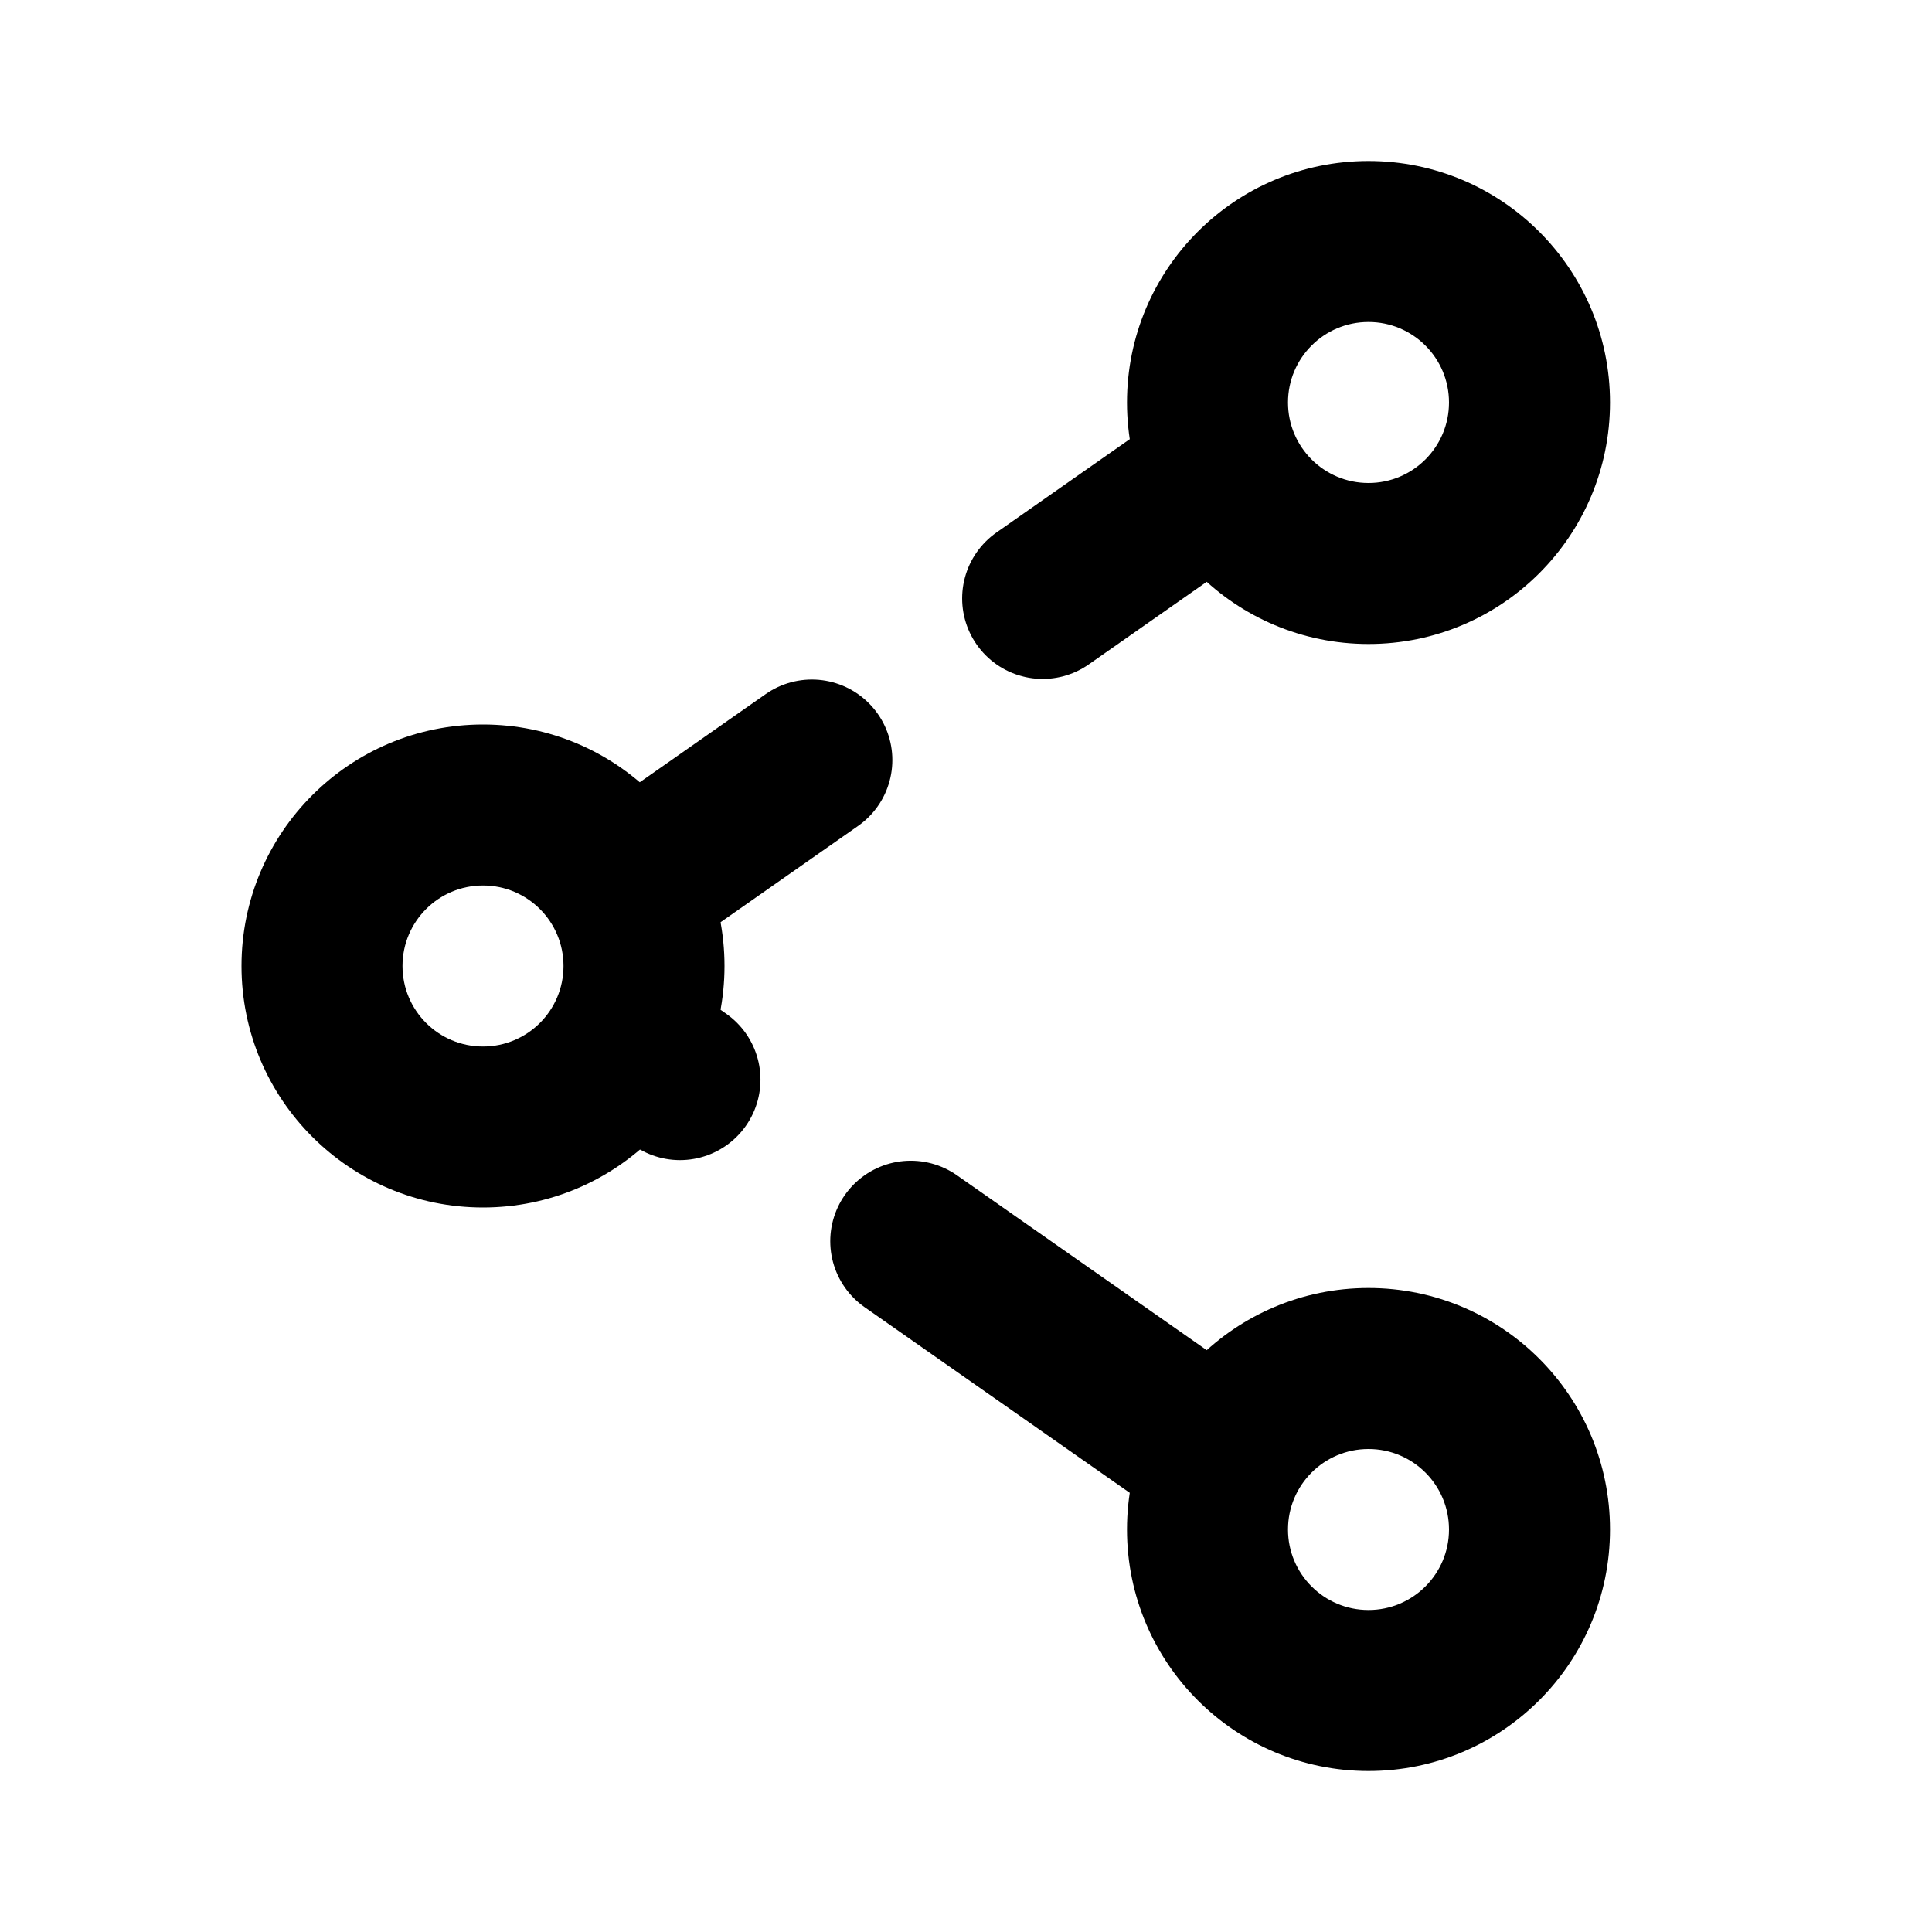
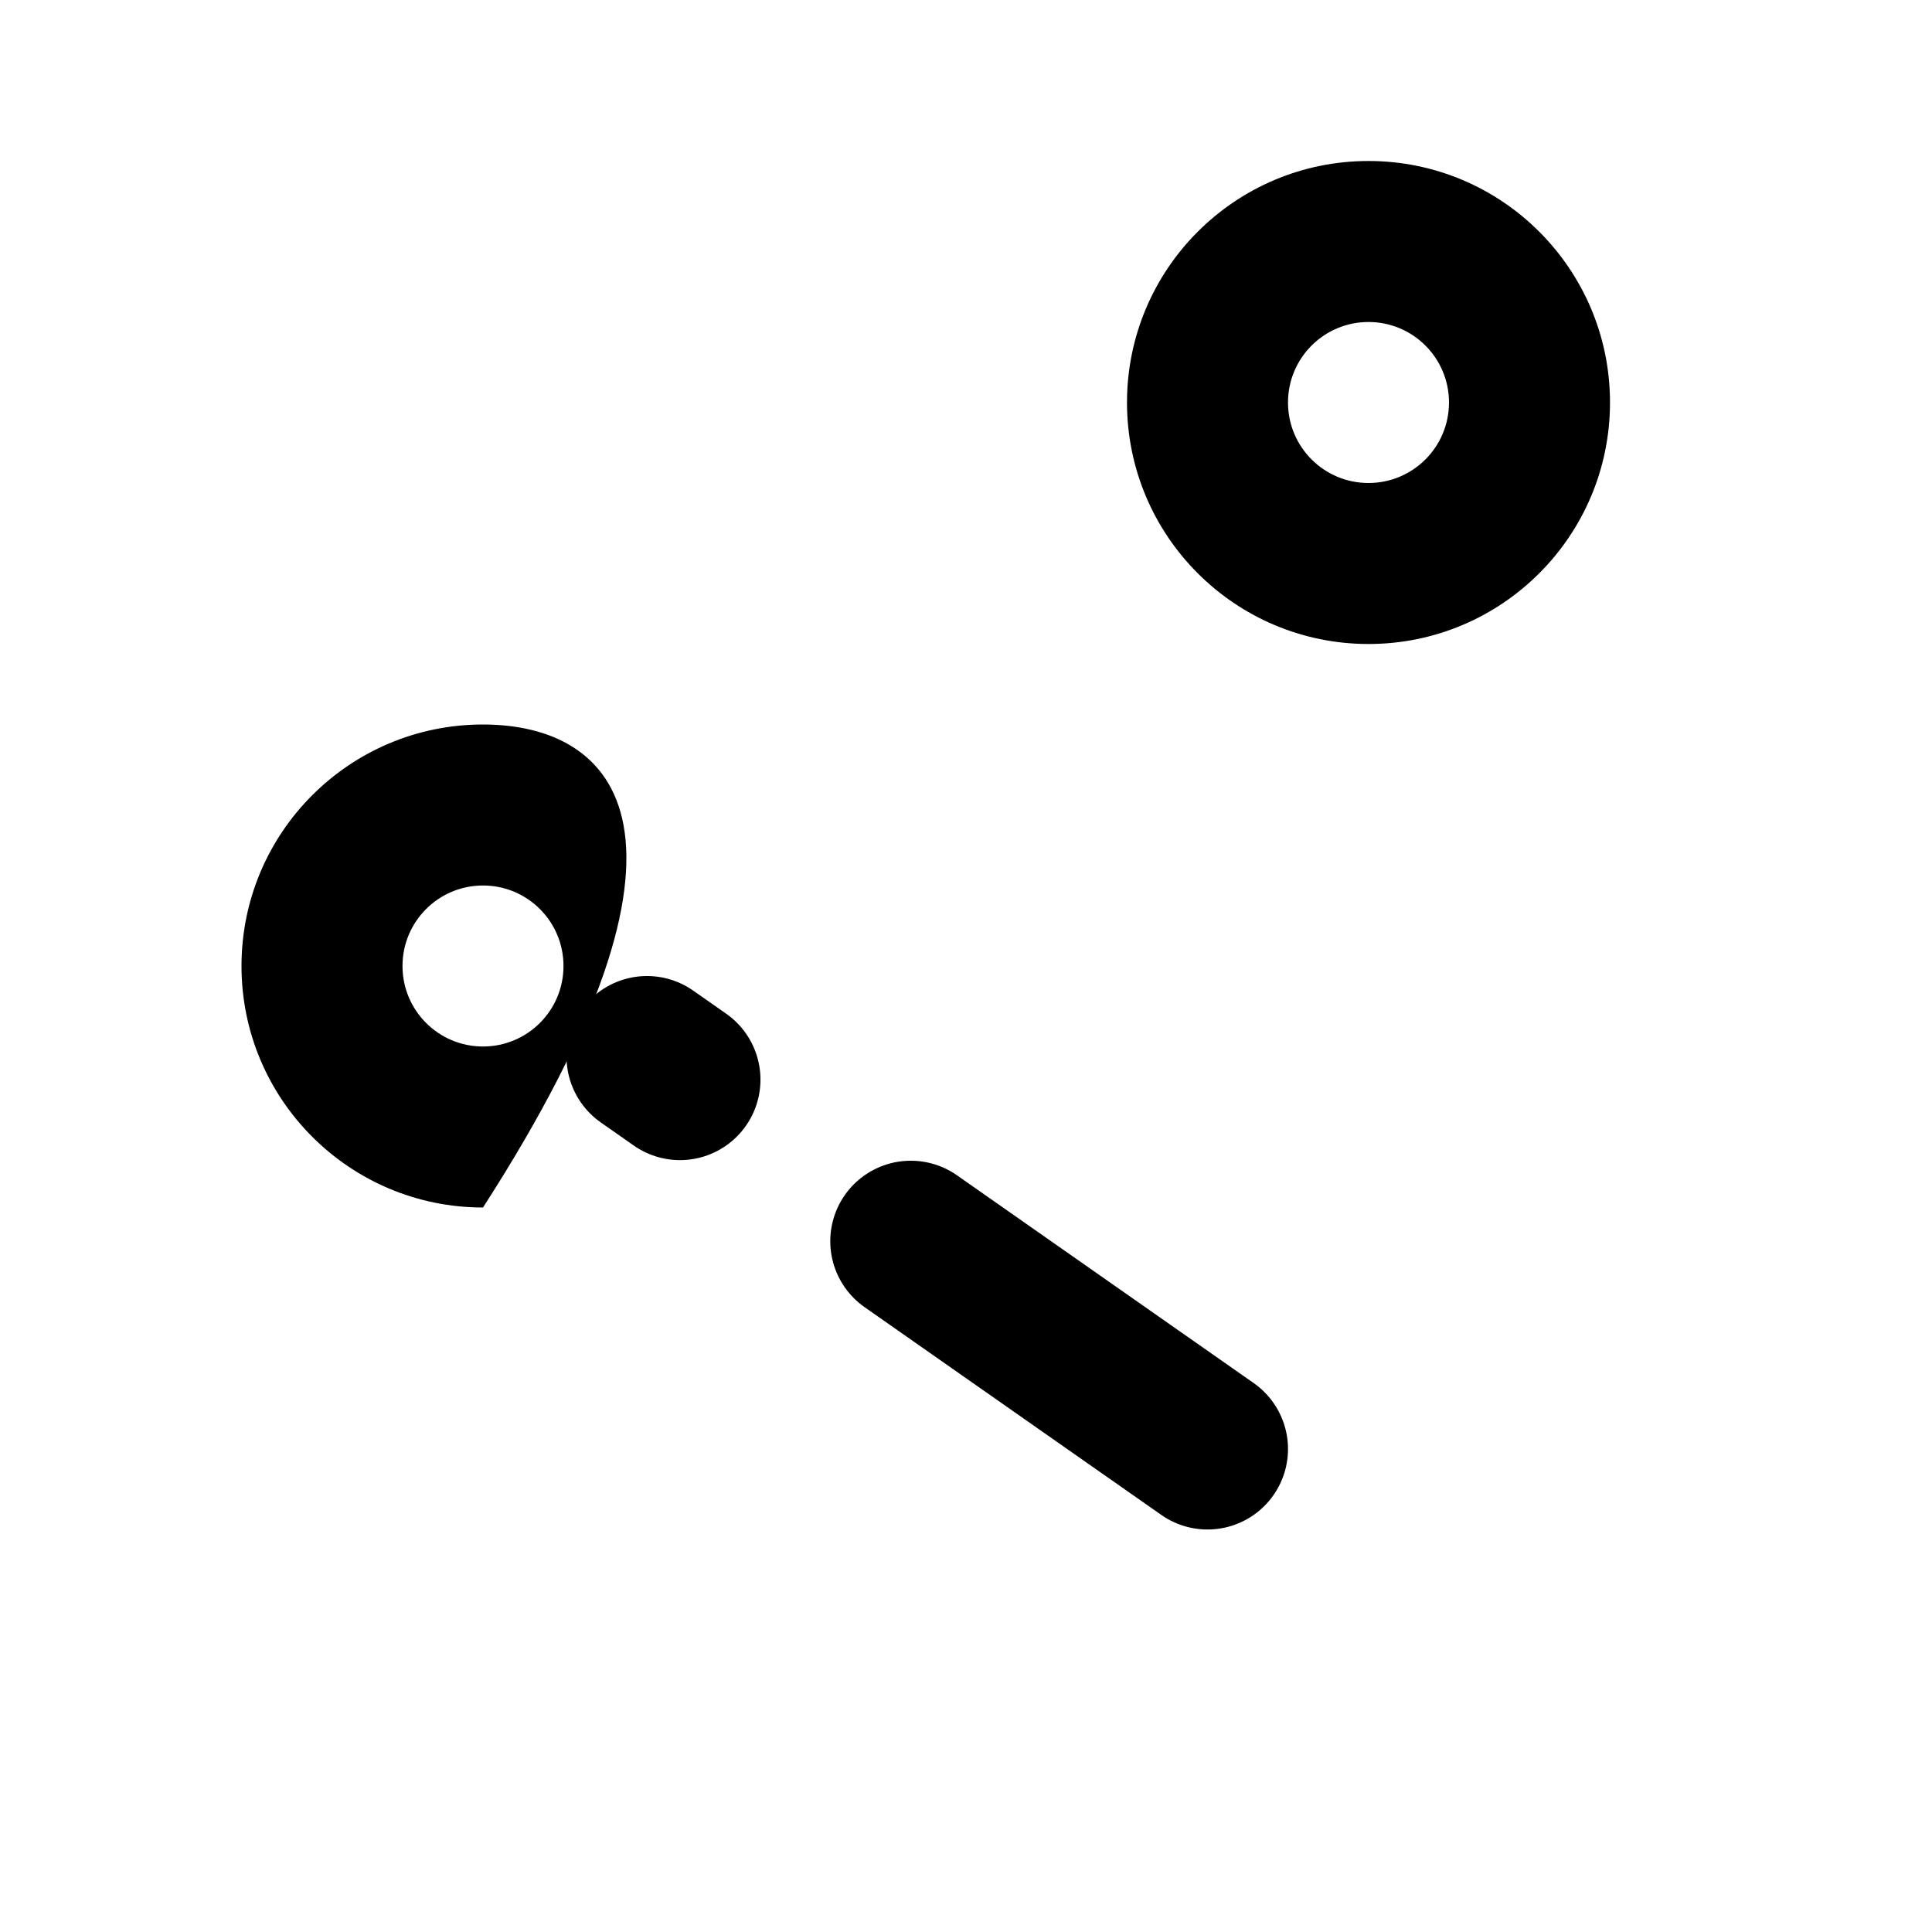
<svg xmlns="http://www.w3.org/2000/svg" width="48px" height="48px" viewBox="0 0 48 48">
  <style>
@keyframes a0_t { 0% { transform: translate(12px,24px) scale(1,1); animation-timing-function: cubic-bezier(0.42,0,0.58,1); } 46.667% { transform: translate(12px,24px) scale(1,1); animation-timing-function: cubic-bezier(0.42,0,0.58,1); } 53.333% { transform: translate(12px,24px) scale(1.1,1.1); animation-timing-function: cubic-bezier(0.42,0,0.58,1); } 63.333% { transform: translate(12px,24px) scale(0.9,0.9); animation-timing-function: cubic-bezier(0.42,0,0.58,1); } 70% { transform: translate(12px,24px) scale(1,1); animation-timing-function: cubic-bezier(0.42,0,0.58,1); } 100% { transform: translate(12px,24px) scale(1,1); } }
@keyframes a1_t { 0% { transform: translate(34px,10px) scale(1,1); animation-timing-function: cubic-bezier(0.42,0,0.58,1); } 33.333% { transform: translate(34px,10px) scale(1,1); animation-timing-function: cubic-bezier(0.42,0,0.58,1); } 43.333% { transform: translate(34px,10px) scale(1.1,1.1); animation-timing-function: cubic-bezier(0.42,0,0.58,1); } 53.333% { transform: translate(34px,10px) scale(1,1); animation-timing-function: cubic-bezier(0.42,0,0.58,1); } 100% { transform: translate(34px,10px) scale(1,1); } }
@keyframes a2_do { 0% { stroke-dashoffset: -12px; } 100% { stroke-dashoffset: 7px; } }
@keyframes a3_t { 0% { transform: translate(34px,38px) scale(1,1); animation-timing-function: cubic-bezier(0.42,0,0.58,1); } 43.333% { transform: translate(34px,38px) scale(1,1); animation-timing-function: cubic-bezier(0.42,0,0.58,1); } 53.333% { transform: translate(34px,38px) scale(1.1,1.1); animation-timing-function: cubic-bezier(0.42,0,0.58,1); } 63.333% { transform: translate(34px,38px) scale(1,1); animation-timing-function: cubic-bezier(0.42,0,0.58,1); } 100% { transform: translate(34px,38px) scale(1,1); } }
@keyframes a4_do { 0% { stroke-dashoffset: -16px; } 100% { stroke-dashoffset: 3px; } }
    </style>
  <title>B_element_share</title>
  <desc>Created with Sketch.</desc>
-   <path fill="#000000" stroke="none" d="M0,6C3.314,6,6,3.314,6,0C6,-3.314,3.314,-6,0,-6C-3.314,-6,-6,-3.314,-6,0C-6,3.314,-3.314,6,0,6zM0,2C1.105,2,2,1.105,2,0C2,-1.105,1.105,-2,0,-2C-1.105,-2,-2,-1.105,-2,0C-2,1.105,-1.105,2,0,2z" fill-rule="evenodd" transform="translate(12,24)" style="animation: a0_t 1s linear infinite both;" />
+   <path fill="#000000" stroke="none" d="M0,6C6,-3.314,3.314,-6,0,-6C-3.314,-6,-6,-3.314,-6,0C-6,3.314,-3.314,6,0,6zM0,2C1.105,2,2,1.105,2,0C2,-1.105,1.105,-2,0,-2C-1.105,-2,-2,-1.105,-2,0C-2,1.105,-1.105,2,0,2z" fill-rule="evenodd" transform="translate(12,24)" style="animation: a0_t 1s linear infinite both;" />
  <path fill="#000000" stroke="none" d="M0,6C3.314,6,6,3.314,6,0C6,-3.314,3.314,-6,0,-6C-3.314,-6,-6,-3.314,-6,0C-6,3.314,-3.314,6,0,6zM0,2C1.105,2,2,1.105,2,0C2,-1.105,1.105,-2,0,-2C-1.105,-2,-2,-1.105,-2,0C-2,1.105,-1.105,2,0,2z" fill-rule="evenodd" transform="translate(34,10)" style="animation: a1_t 1s linear infinite both;" />
  <path d="M0,0" stroke="#000000" fill="none" stroke-width="4" stroke-linecap="round" stroke-linejoin="round" transform="translate(30,12)" />
-   <path d="M0,0L0,17" stroke="#000000" fill="none" stroke-width="4" stroke-linecap="round" stroke-linejoin="round" stroke-dasharray="12 7" stroke-dashoffset="-12" transform="translate(30,12) rotate(55)" style="animation: a2_do 1s linear infinite both;" />
-   <path fill="#000000" stroke="none" d="M0,6C3.314,6,6,3.314,6,0C6,-3.314,3.314,-6,0,-6C-3.314,-6,-6,-3.314,-6,0C-6,3.314,-3.314,6,0,6zM0,2C1.105,2,2,1.105,2,0C2,-1.105,1.105,-2,0,-2C-1.105,-2,-2,-1.105,-2,0C-2,1.105,-1.105,2,0,2z" fill-rule="evenodd" transform="translate(34,38)" style="animation: a3_t 1s linear infinite both;" />
  <path d="M0,0L0,17" stroke="#000000" fill="none" stroke-width="4" stroke-linecap="round" stroke-linejoin="round" stroke-dasharray="12 7" stroke-dashoffset="-16" transform="translate(30,36) rotate(125)" style="animation: a4_do 1s linear infinite both;" />
</svg>